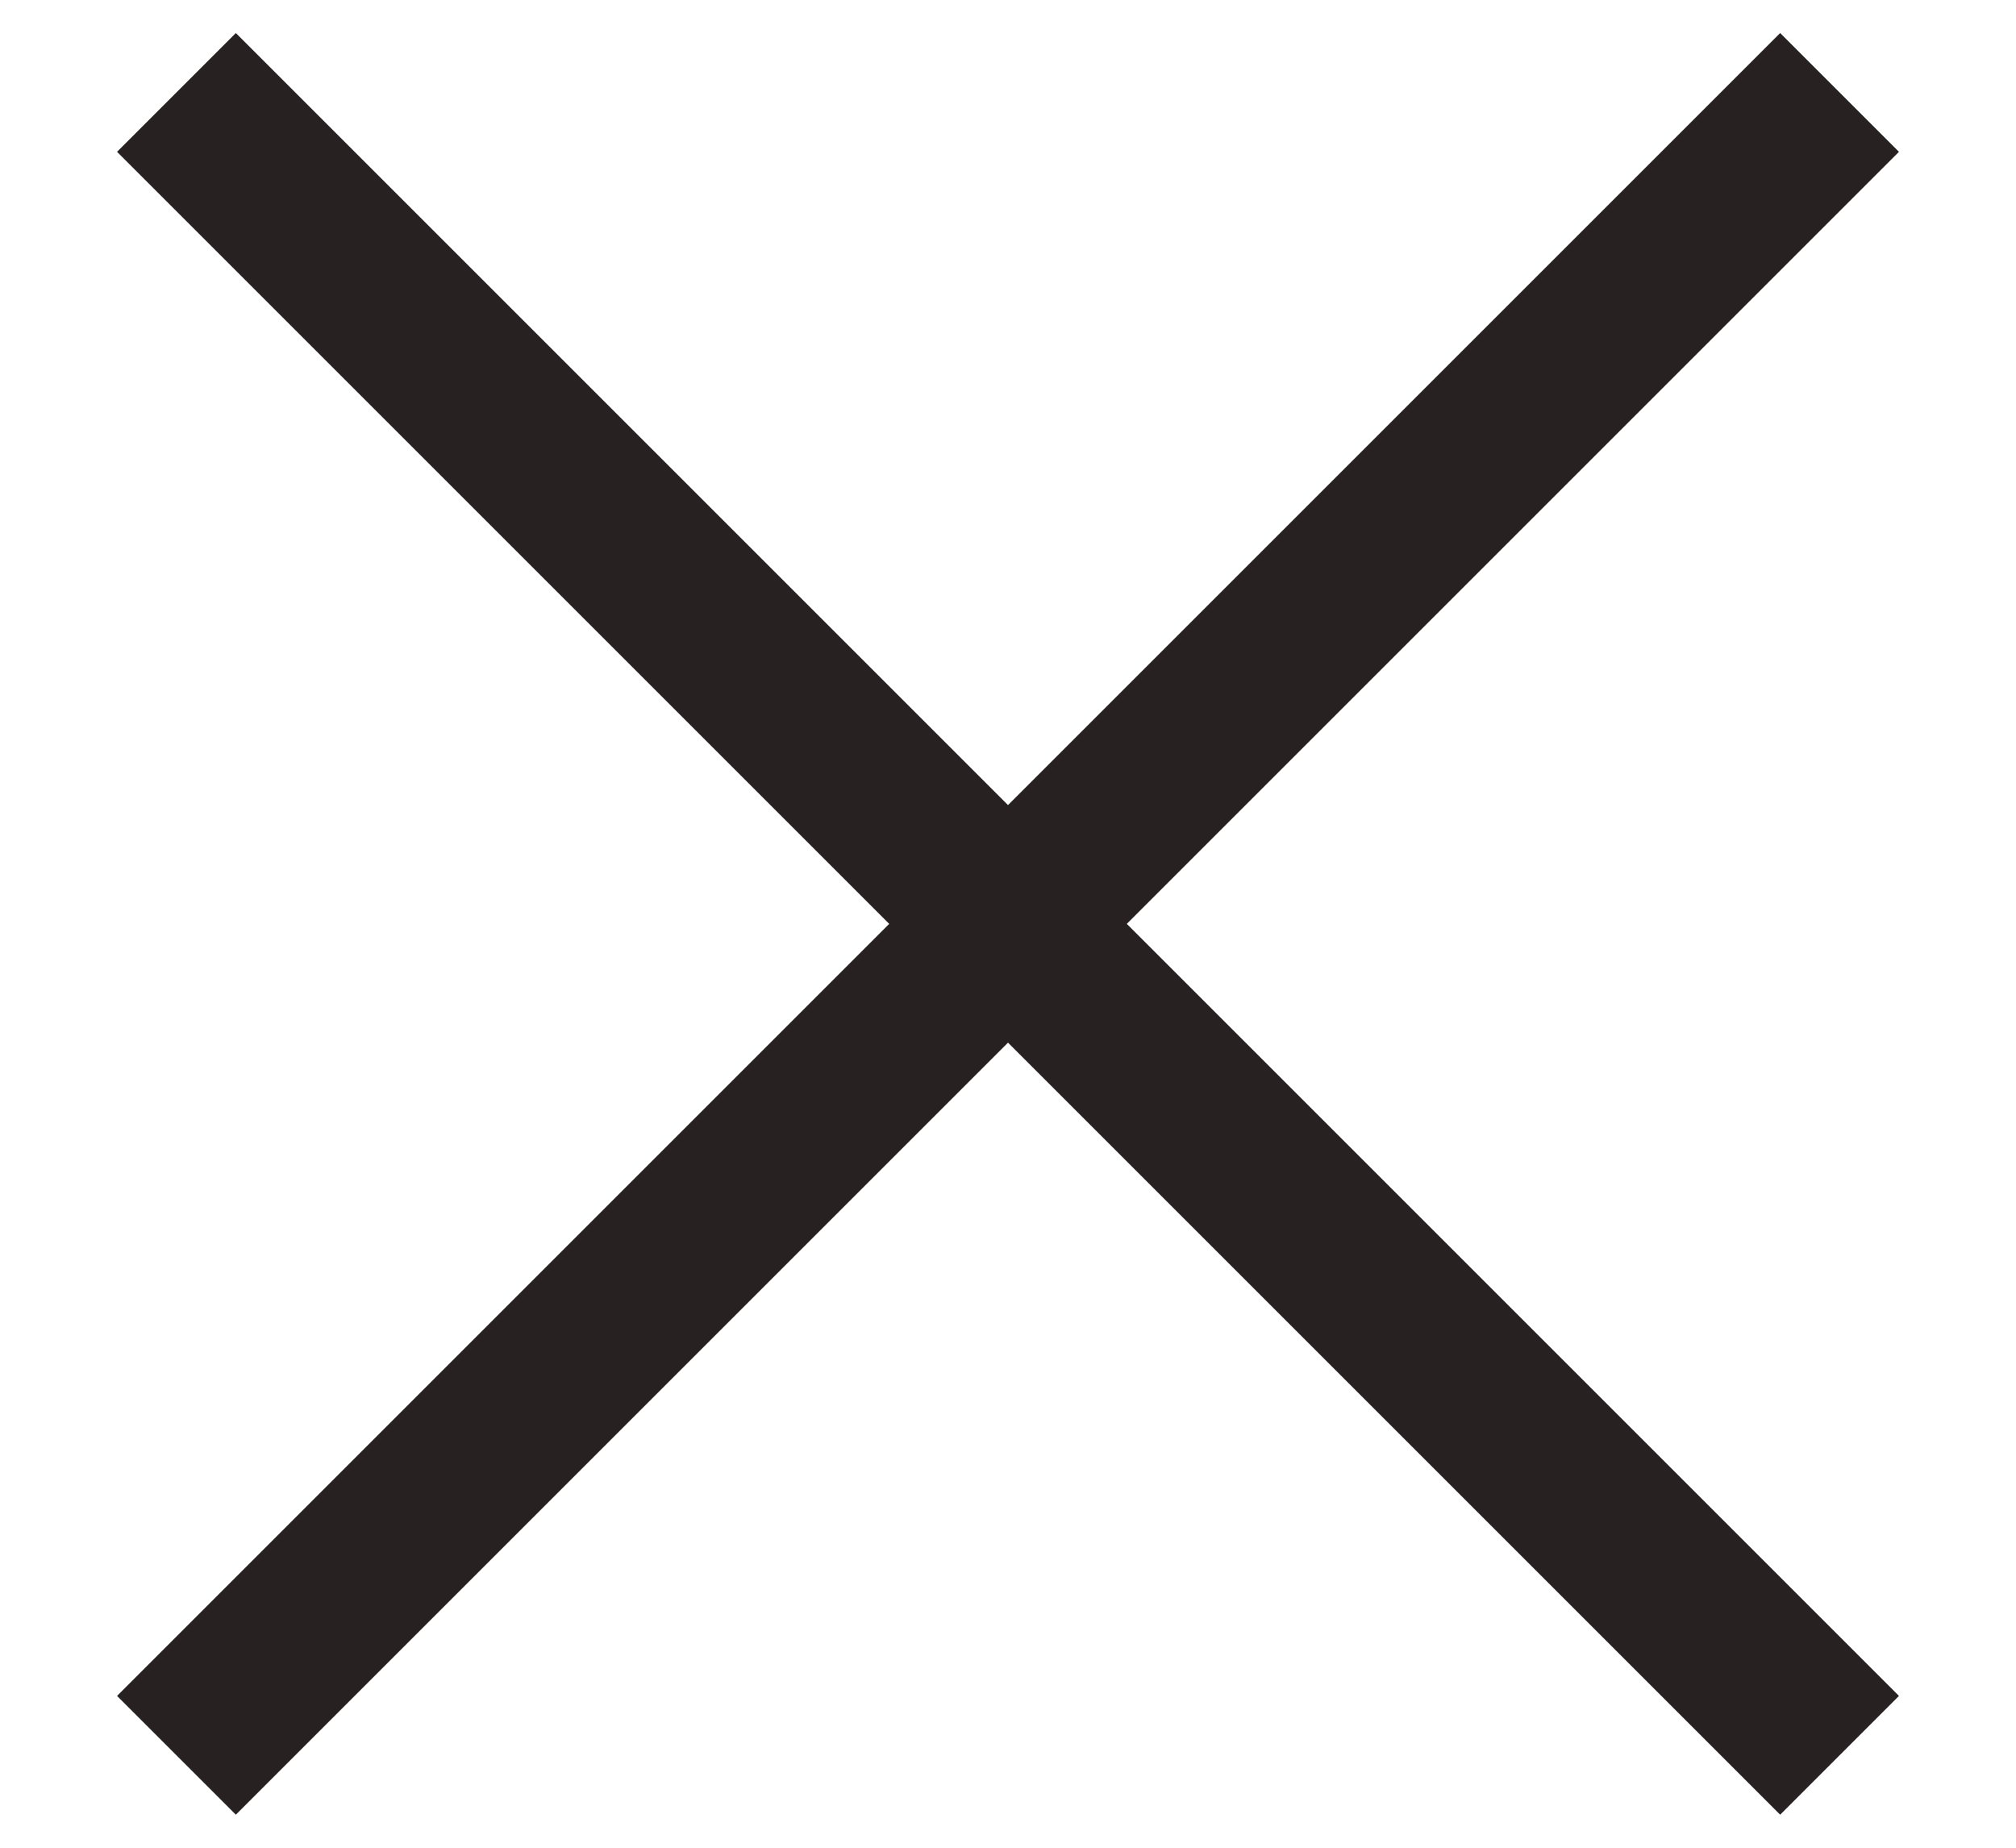
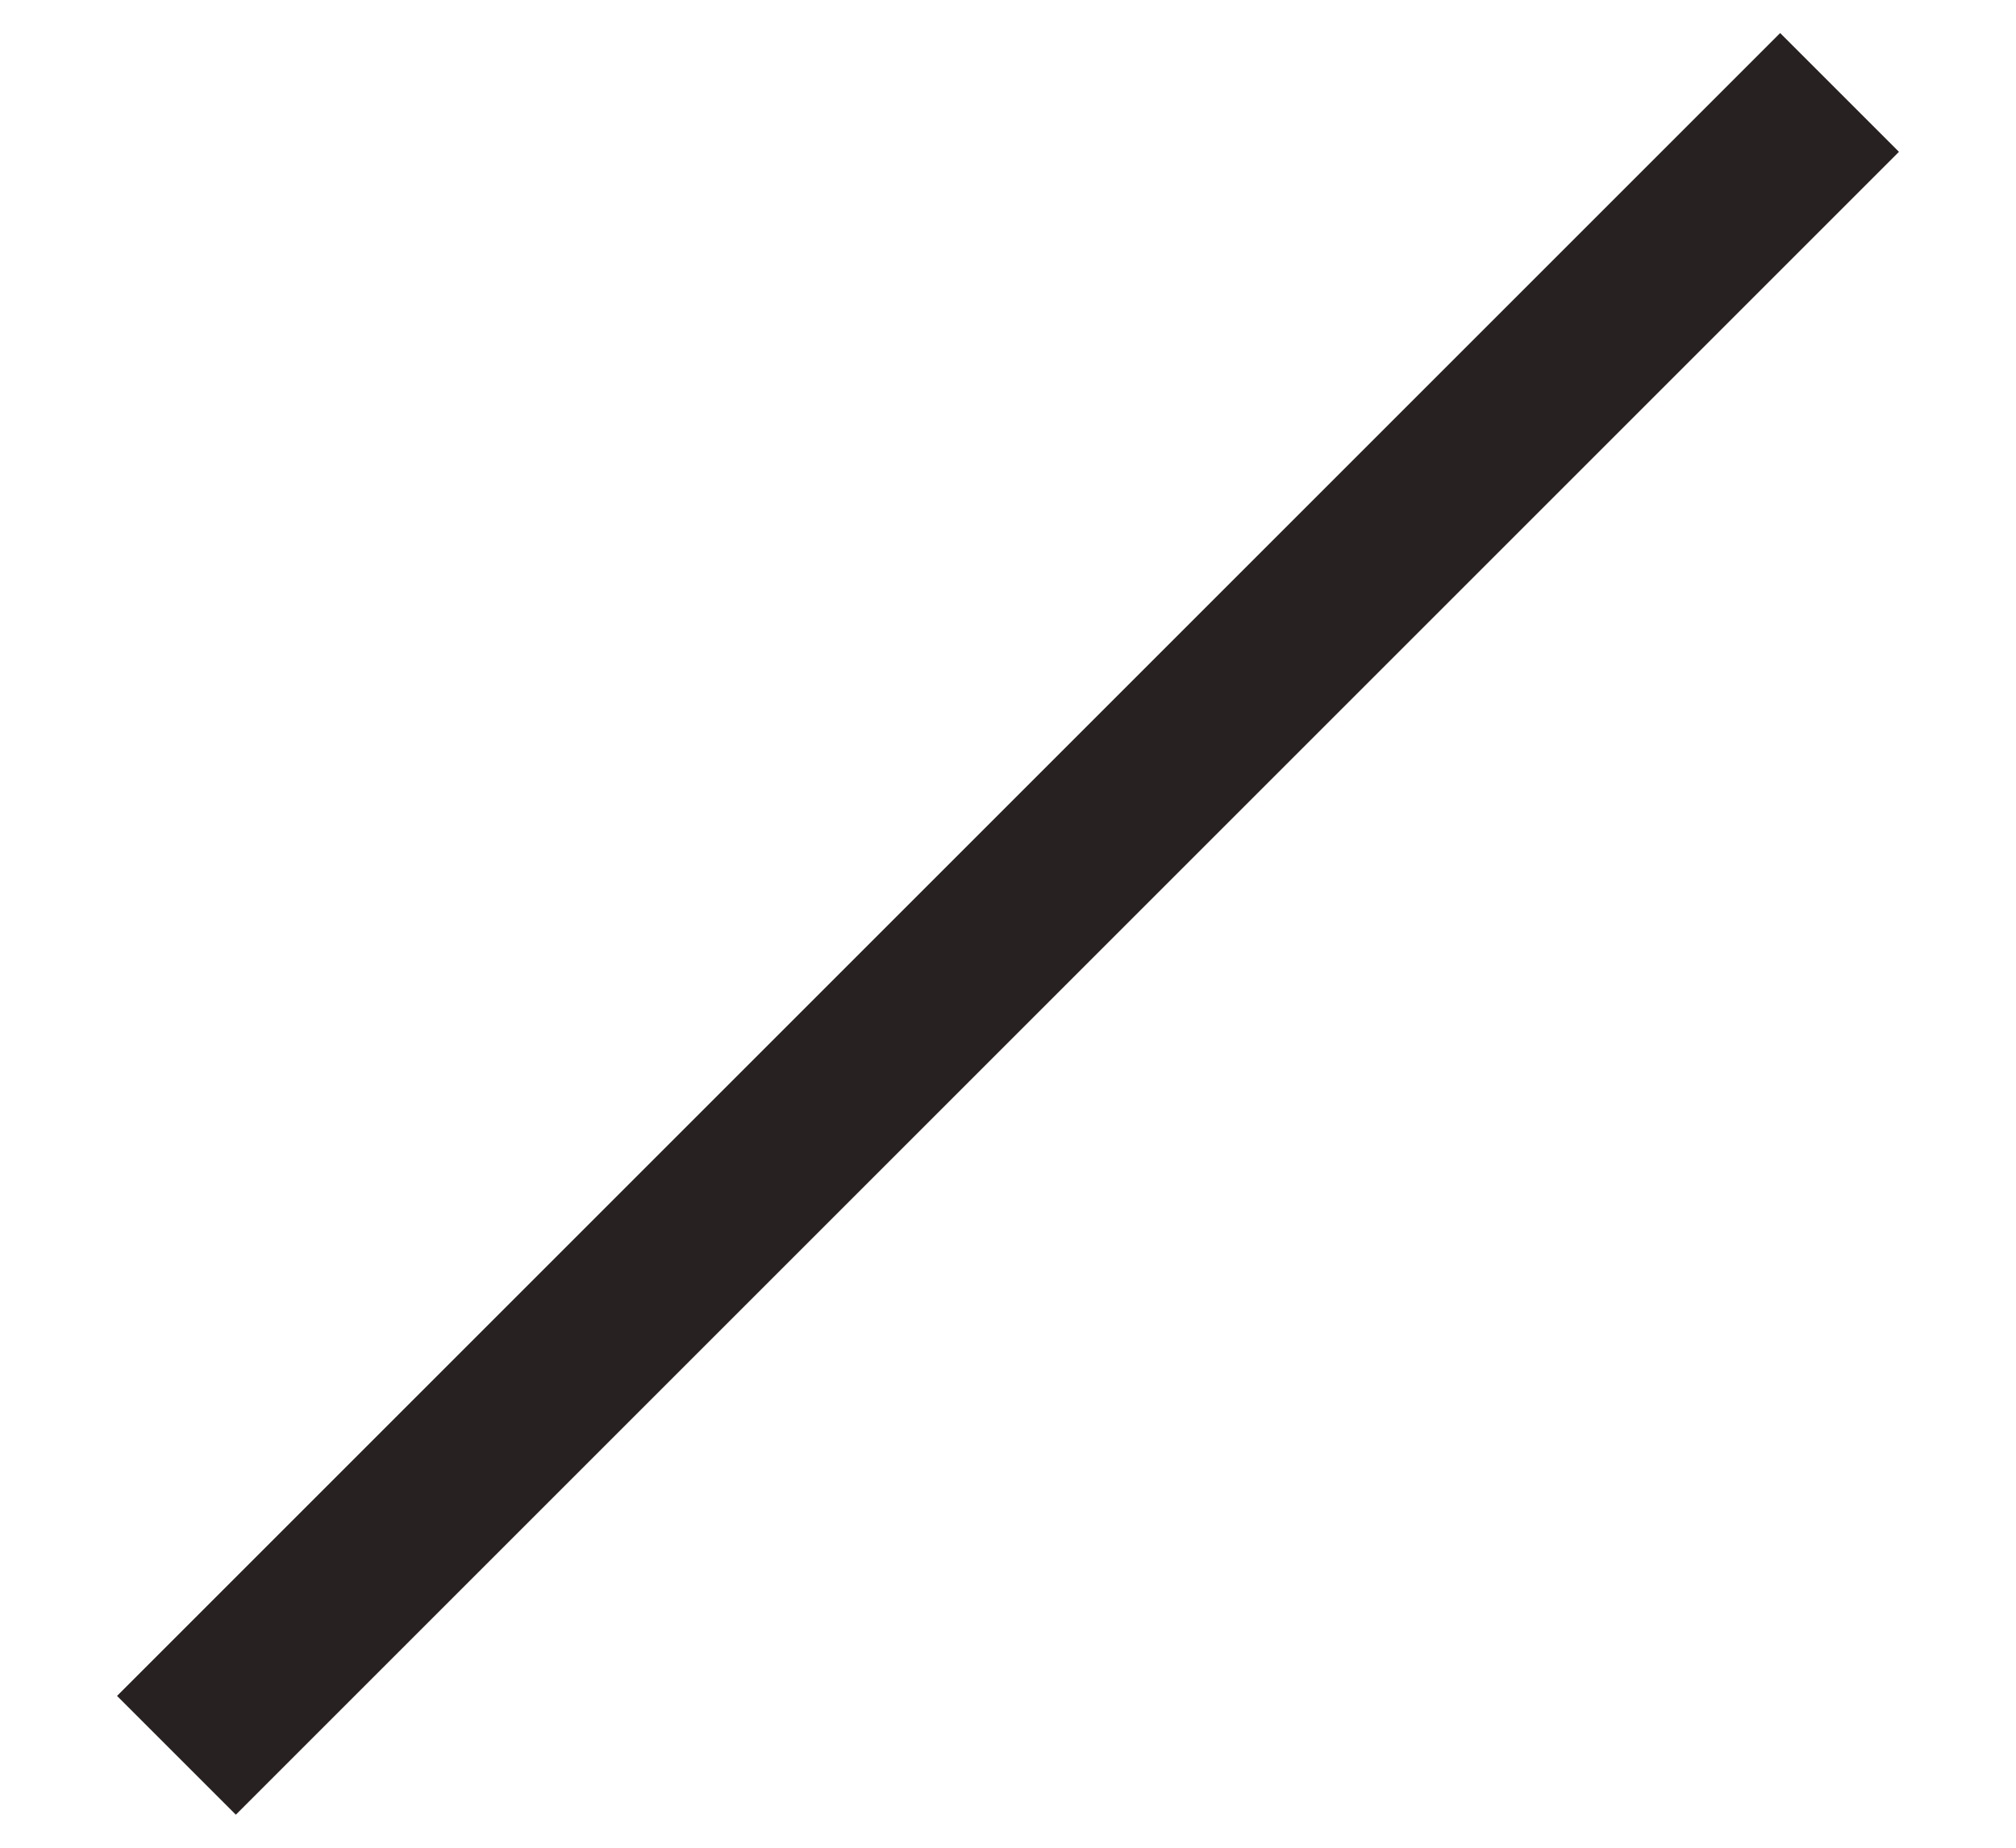
<svg xmlns="http://www.w3.org/2000/svg" width="12px" height="11px" viewBox="0 0 12 11" version="1.1">
  <title>_SMALL/_ATOMS/menu-icon-close</title>
  <desc>Created with Sketch.</desc>
  <g id="Screendesign" stroke="none" stroke-width="1" fill="none" fill-rule="evenodd">
    <g id="SMALL/small-menu" transform="translate(-285, -865)" fill="#272121">
      <g id="Group-3" transform="translate(5, 0)">
        <g id="menu-footer" transform="translate(0, 842)">
          <g id="_SMALL/_ATOMS/menu-icon" transform="translate(280, 23)">
            <g>
              <g>
                <rect id="Rectangle-Copy" transform="translate(6, 5.5) rotate(-45) translate(-6, -5.5) " x="-1" y="5" width="14" height="1" />
-                 <rect id="Rectangle-Copy-3" transform="translate(6, 5.5) scale(-1, 1) rotate(-45) translate(-6, -5.5) " x="-1" y="5" width="14" height="1" />
              </g>
            </g>
          </g>
        </g>
      </g>
    </g>
  </g>
</svg>